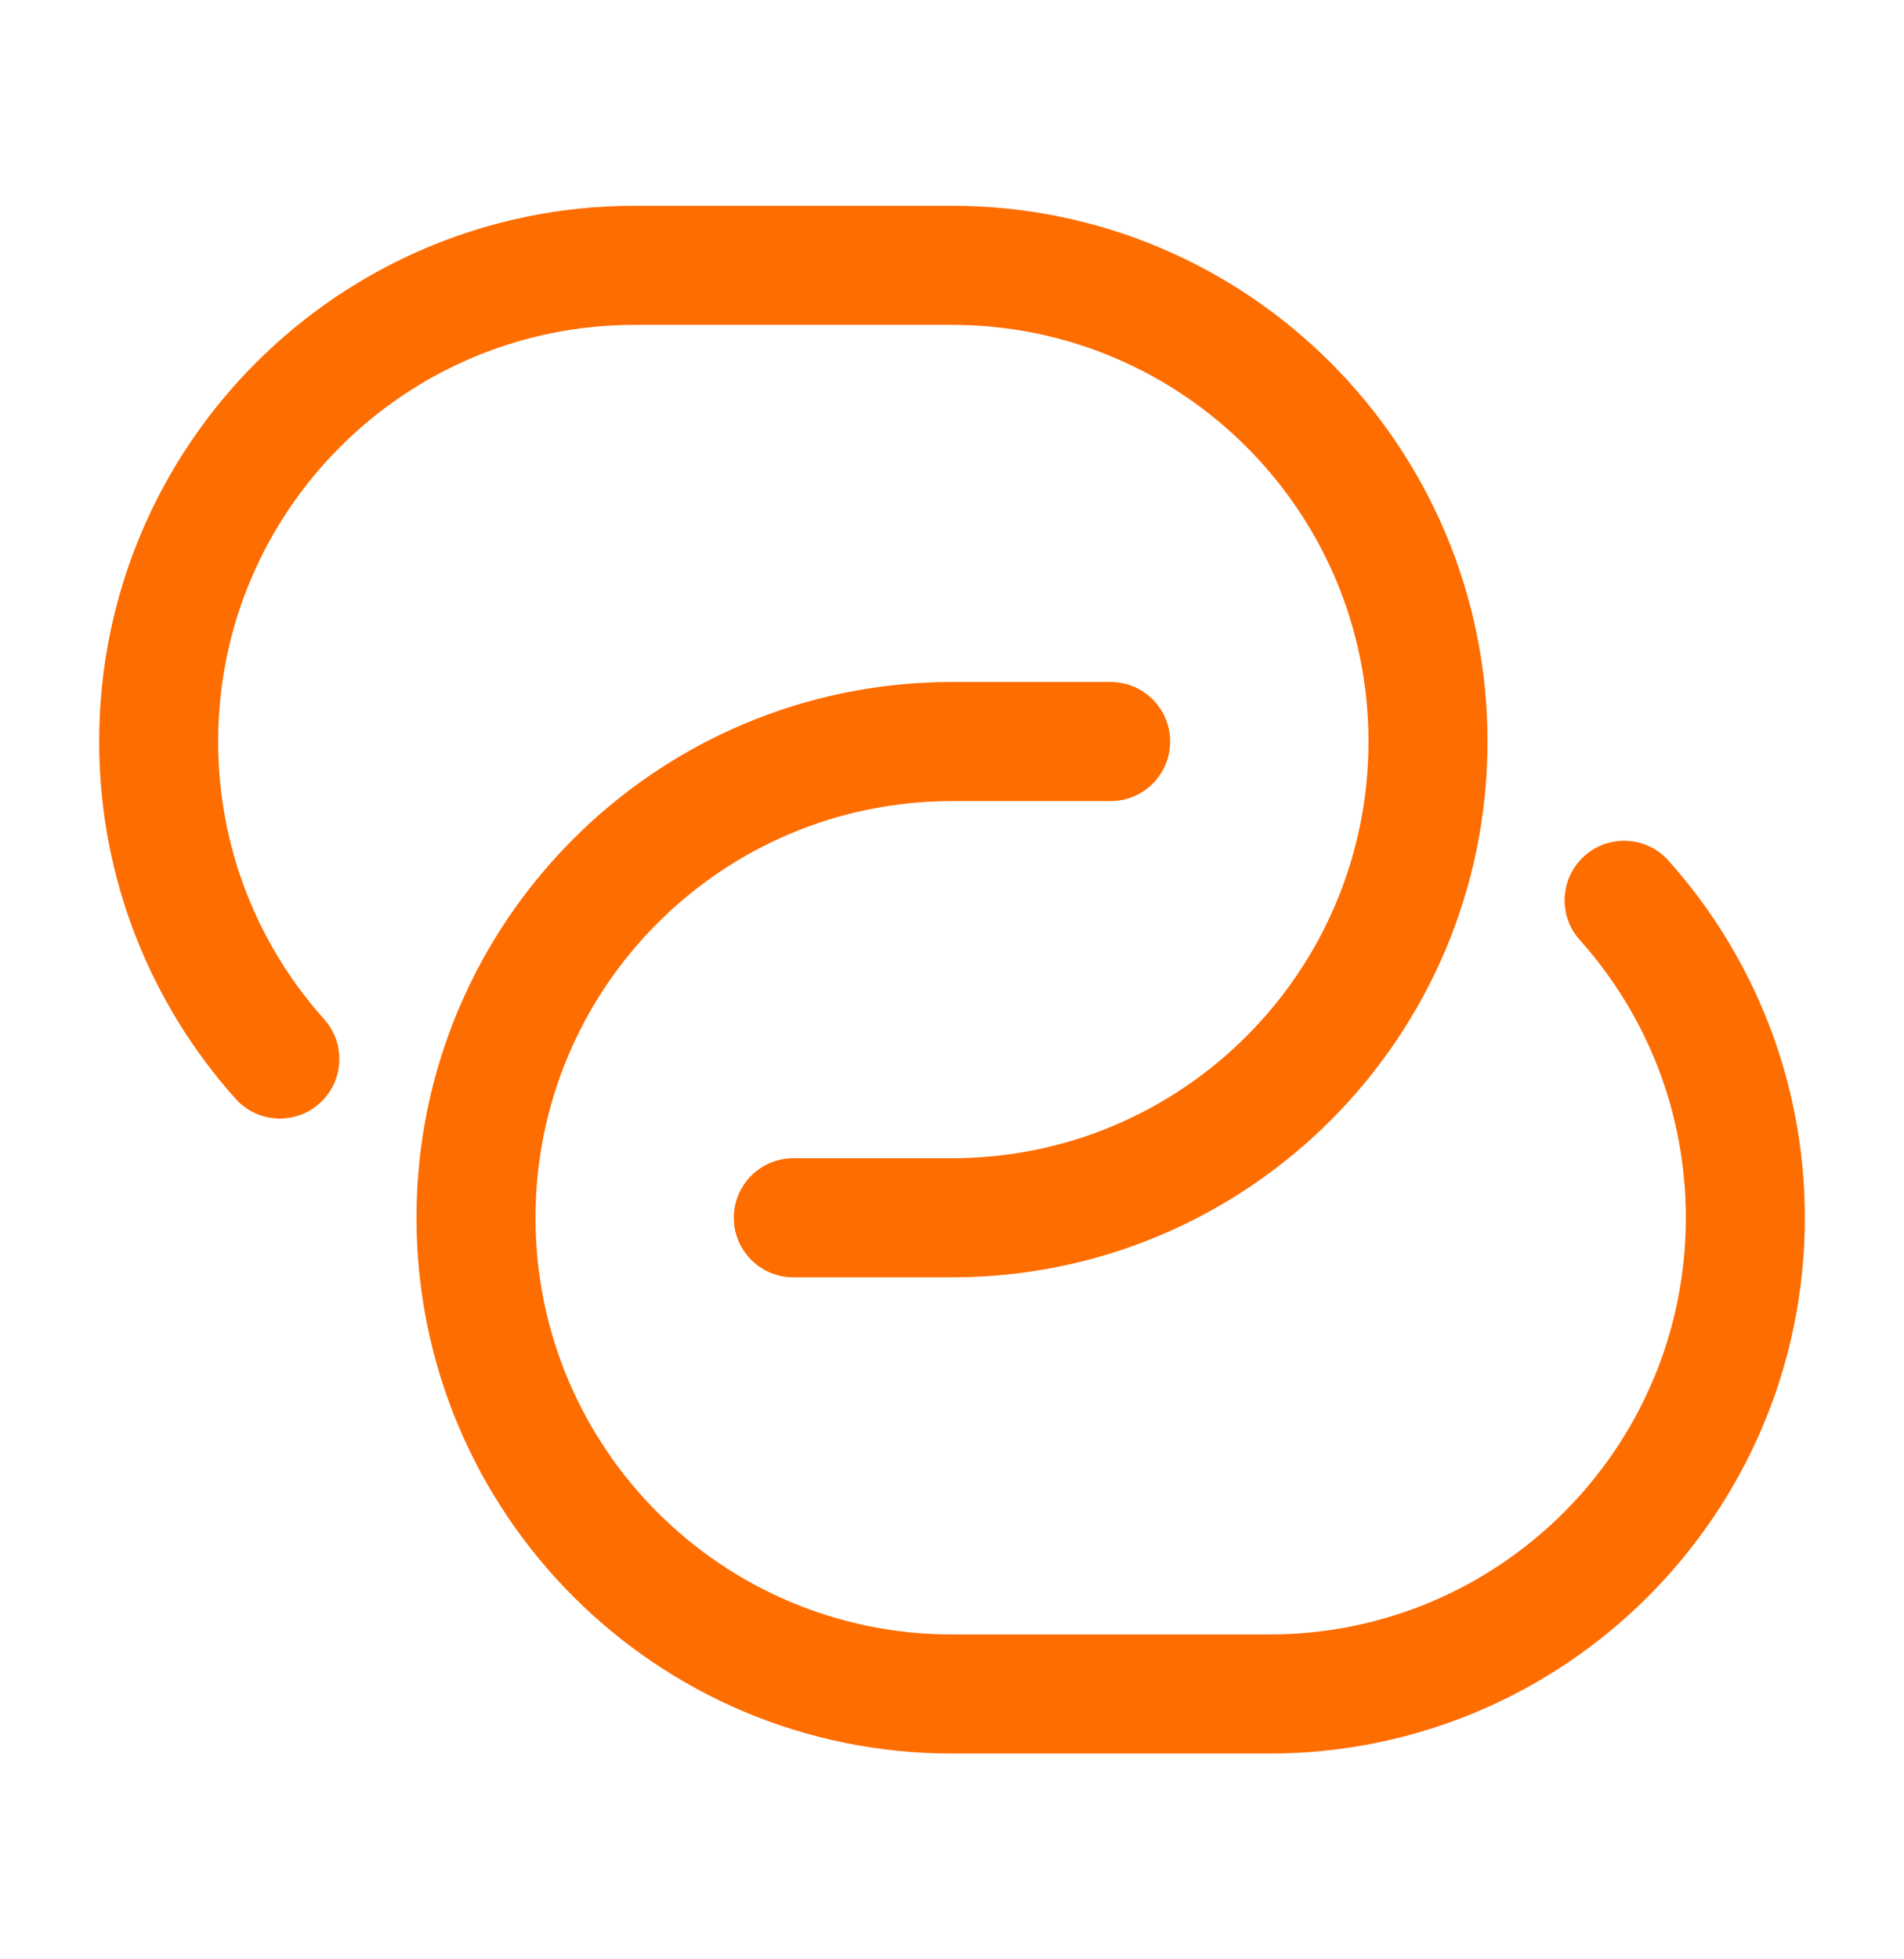
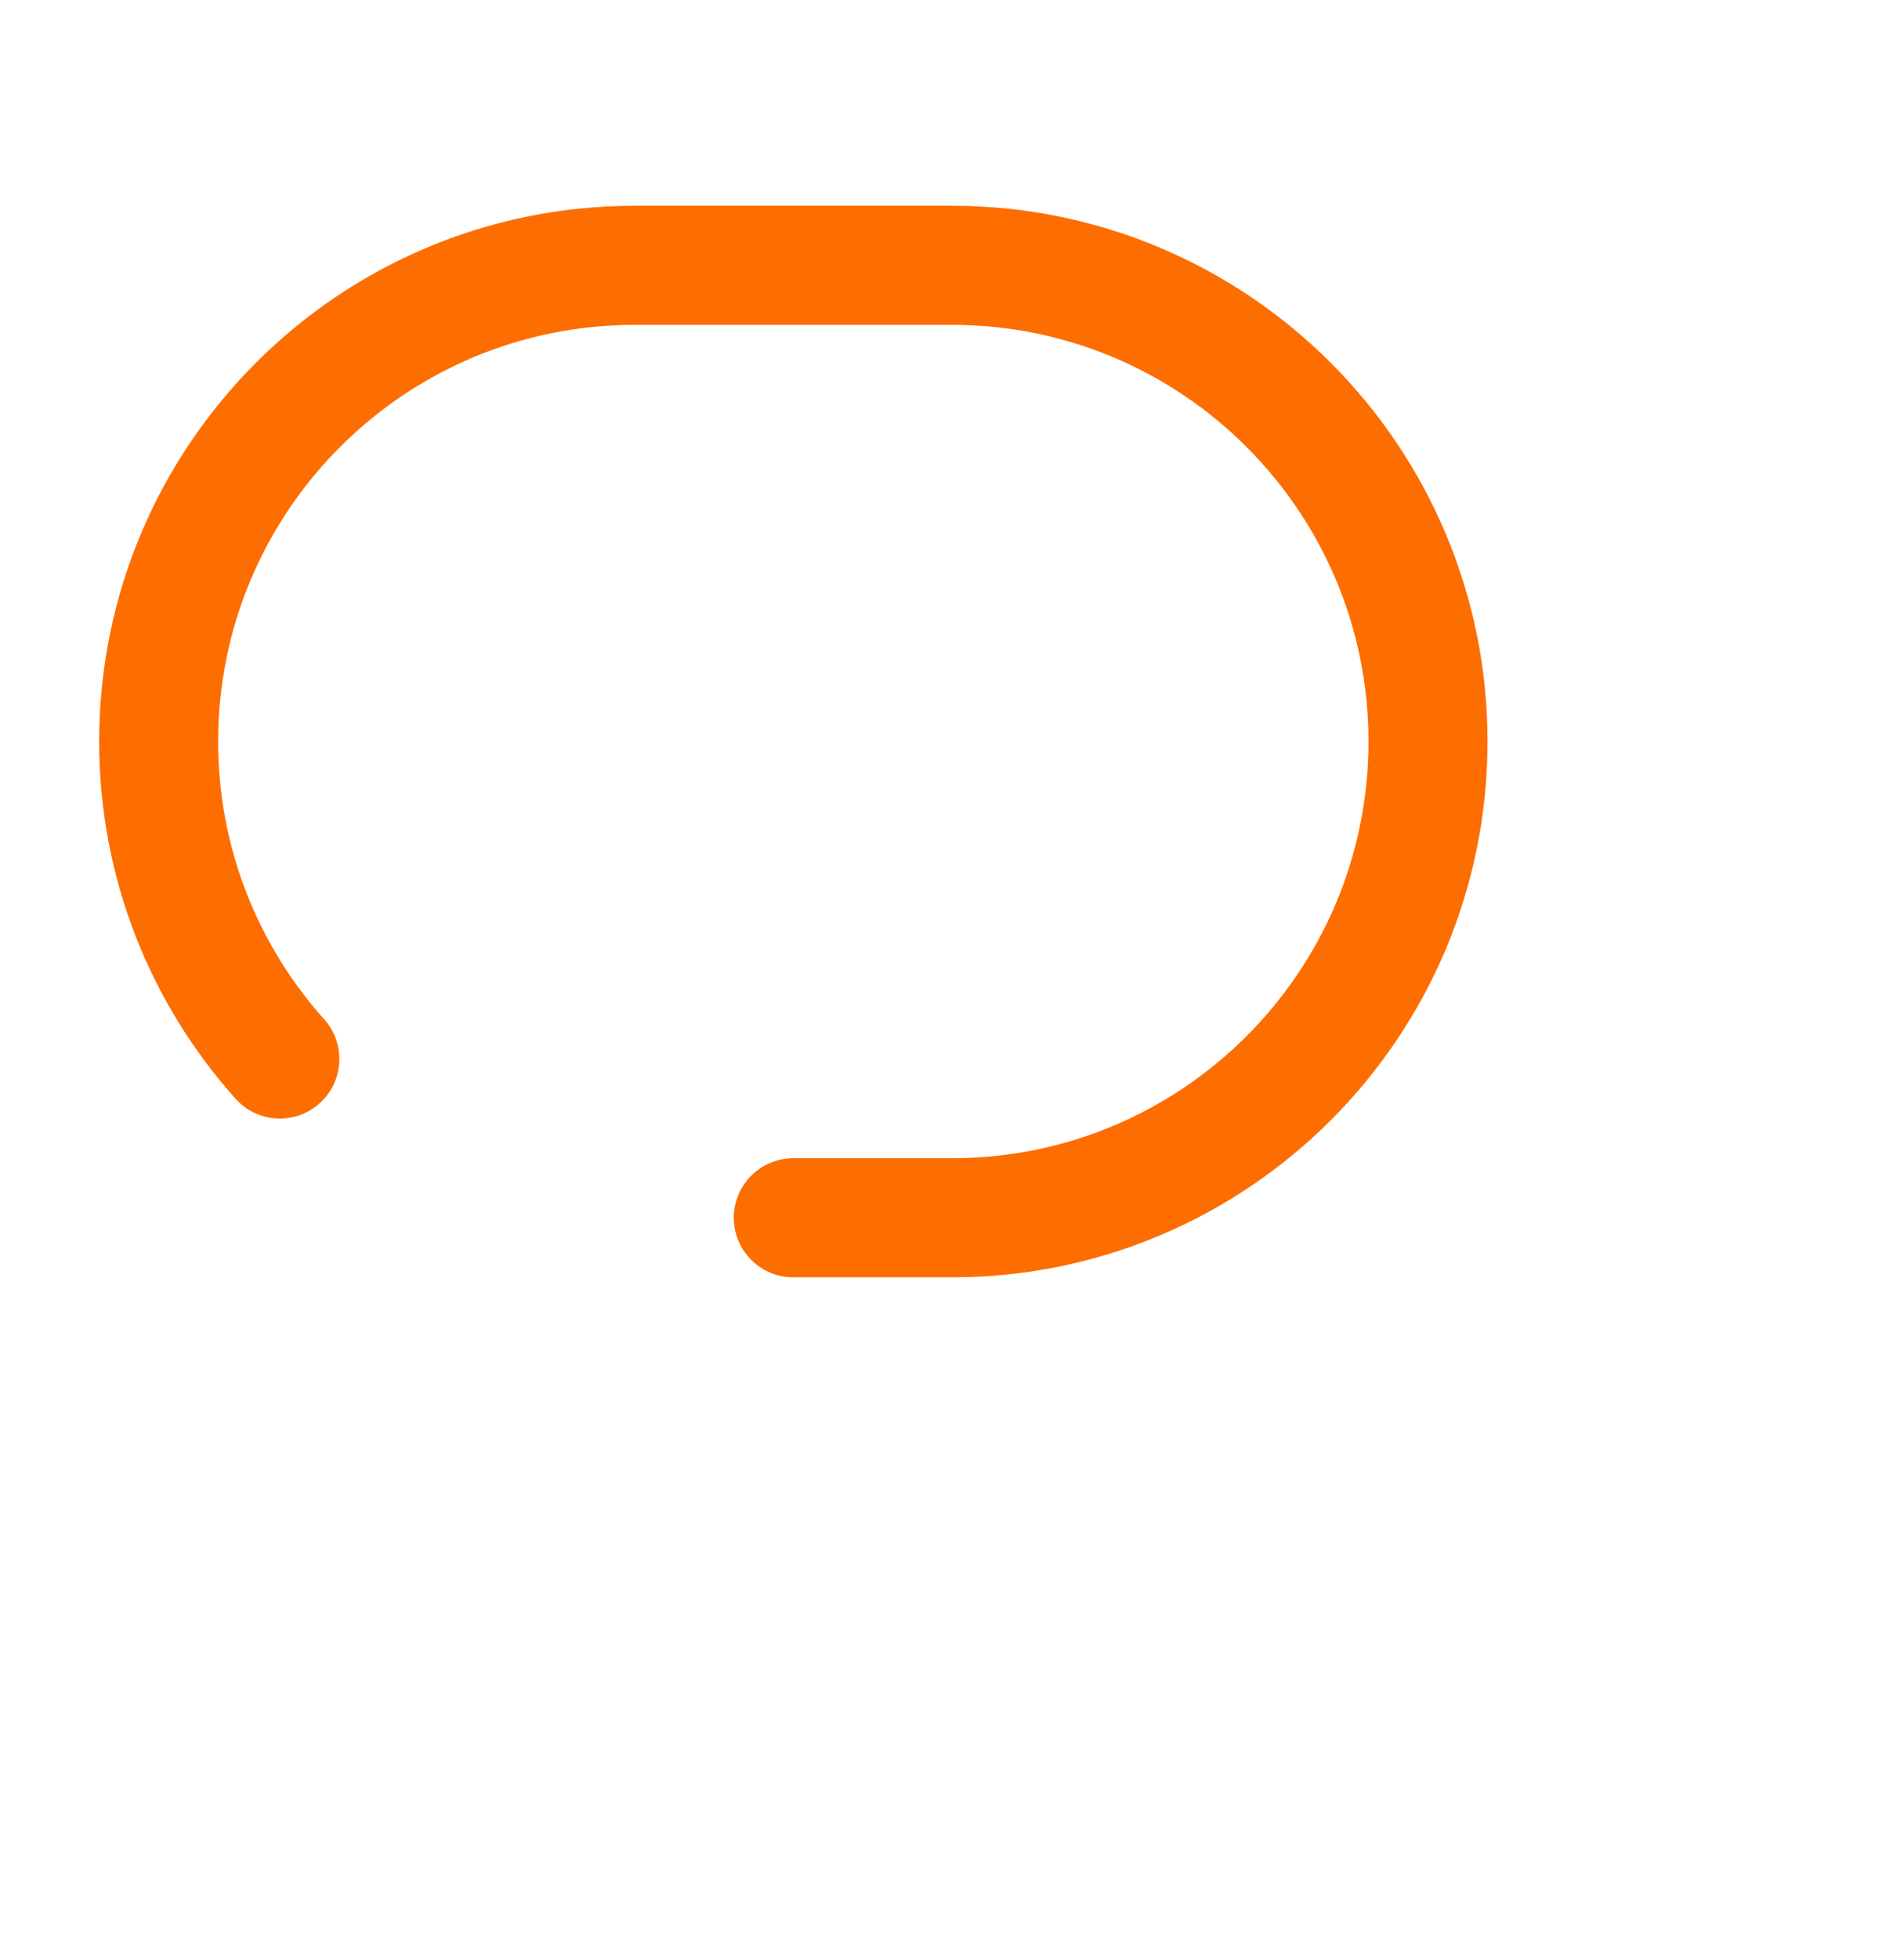
<svg xmlns="http://www.w3.org/2000/svg" width="35" height="36" viewBox="0 0 35 36" fill="none">
  <path fill-rule="evenodd" clip-rule="evenodd" d="M11.667 3.781C6.23 3.781 1.823 8.188 1.823 13.625C1.823 16.145 2.772 18.447 4.33 20.188C4.733 20.638 5.424 20.676 5.874 20.273C6.324 19.87 6.362 19.179 5.96 18.729C4.747 17.374 4.01 15.587 4.01 13.625C4.01 9.397 7.438 5.969 11.667 5.969H17.5C21.728 5.969 25.156 9.397 25.156 13.625C25.156 17.853 21.728 21.281 17.5 21.281H14.583C13.979 21.281 13.489 21.771 13.489 22.375C13.489 22.979 13.979 23.469 14.583 23.469H17.5C22.936 23.469 27.344 19.061 27.344 13.625C27.344 8.188 22.936 3.781 17.5 3.781H11.667Z" fill="#FE6D00" />
-   <path d="M9.844 22.375C9.844 18.147 13.272 14.719 17.5 14.719H20.417C21.021 14.719 21.51 14.229 21.51 13.625C21.51 13.021 21.021 12.531 20.417 12.531H17.5C12.063 12.531 7.656 16.939 7.656 22.375C7.656 27.811 12.063 32.219 17.5 32.219H23.333C28.77 32.219 33.177 27.811 33.177 22.375C33.177 19.855 32.228 17.553 30.67 15.812C30.267 15.362 29.576 15.324 29.126 15.727C28.676 16.13 28.637 16.821 29.04 17.271C30.253 18.626 30.99 20.413 30.99 22.375C30.99 26.603 27.562 30.031 23.333 30.031H17.5C13.272 30.031 9.844 26.603 9.844 22.375Z" fill="#FE6D00" />
</svg>